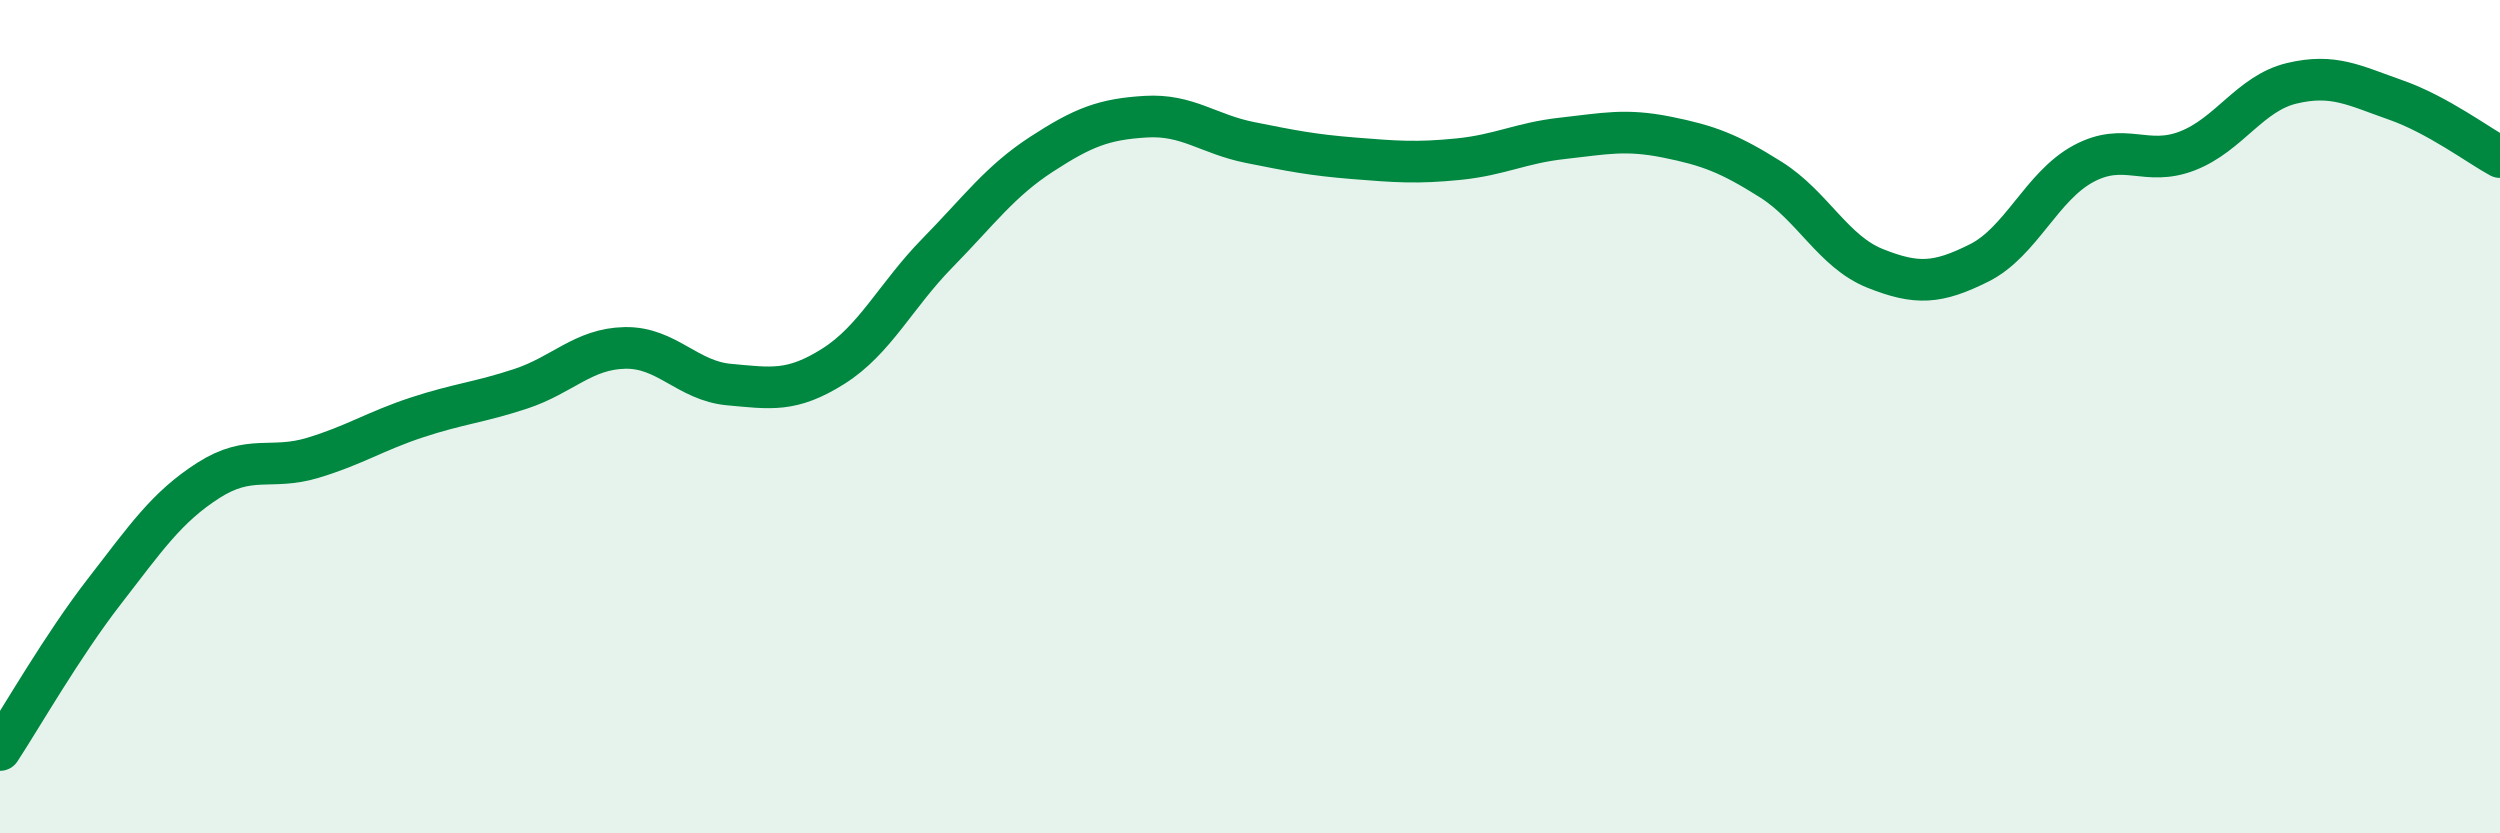
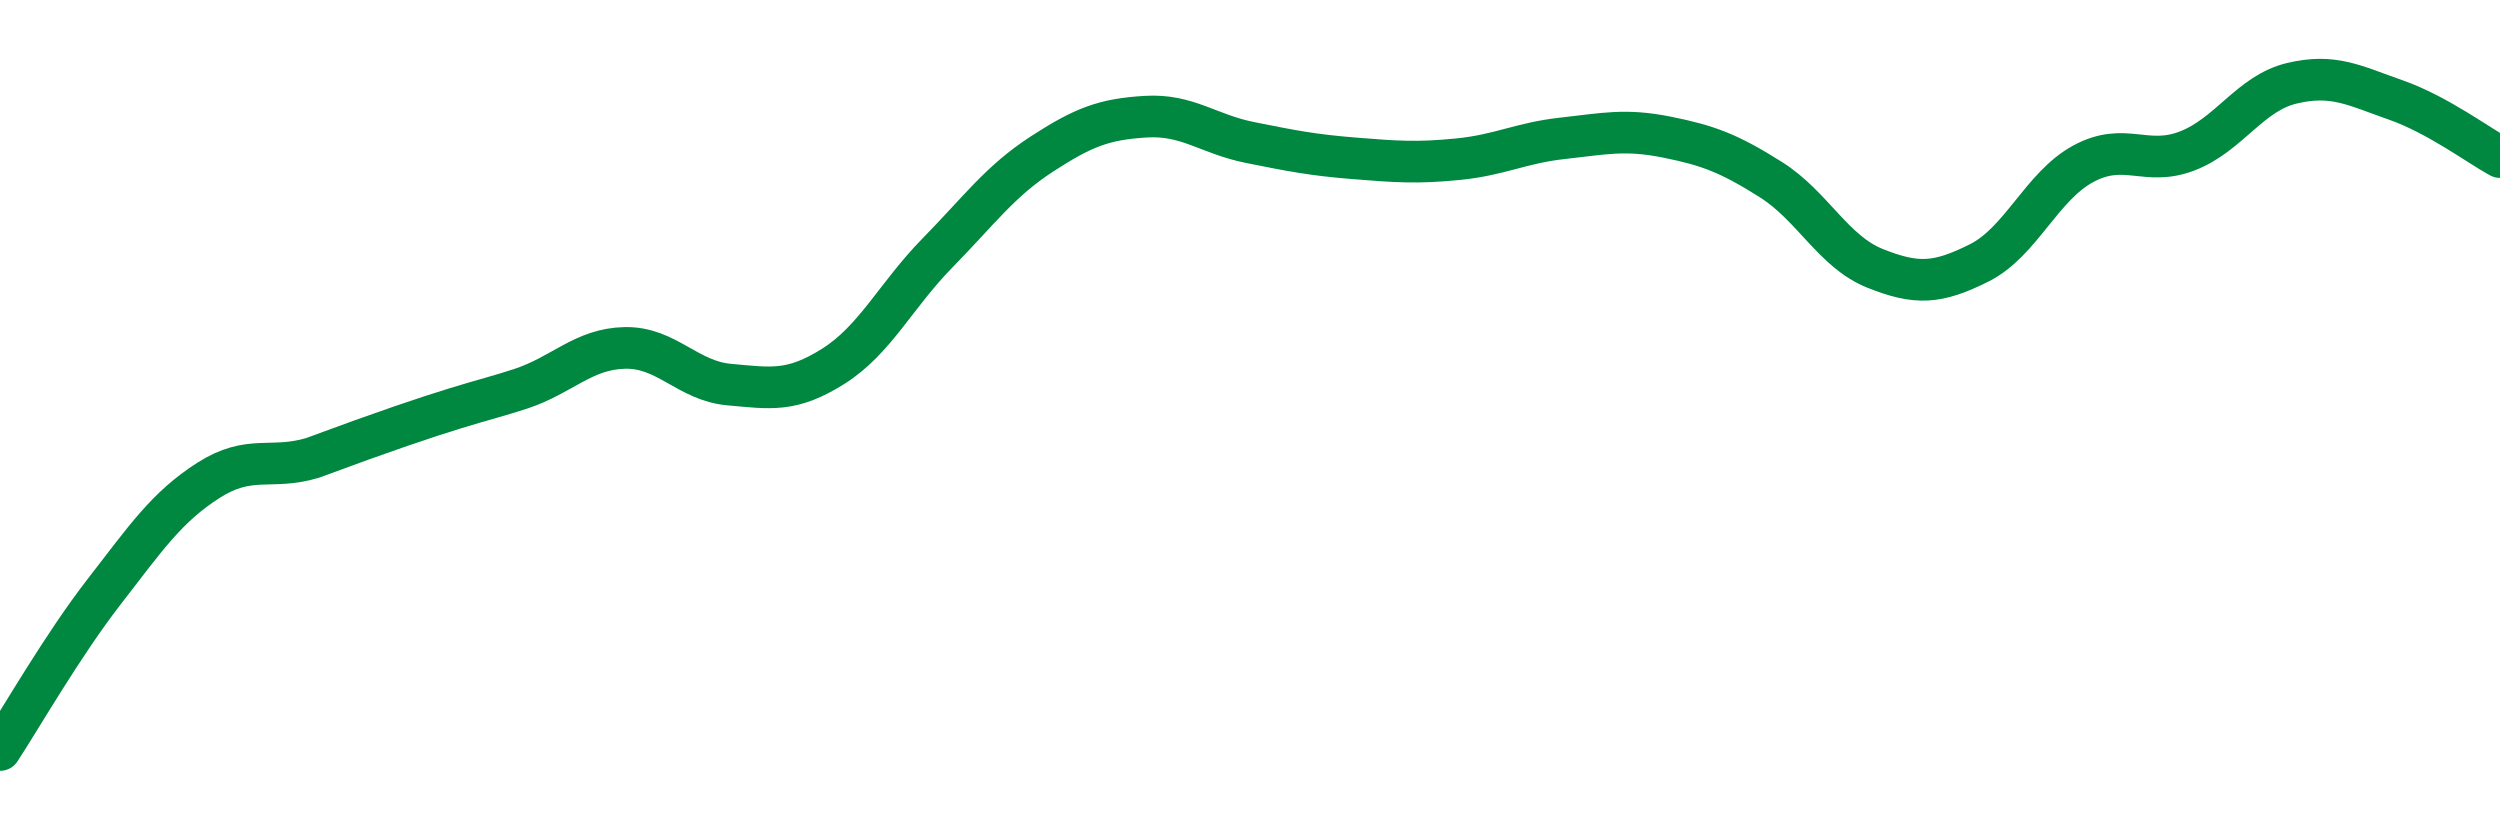
<svg xmlns="http://www.w3.org/2000/svg" width="60" height="20" viewBox="0 0 60 20">
-   <path d="M 0,18 C 0.5,17.24 1.5,15.49 2.5,14.2 C 3.5,12.91 4,12.17 5,11.53 C 6,10.89 6.5,11.29 7.5,10.99 C 8.5,10.69 9,10.35 10,10.02 C 11,9.69 11.5,9.66 12.5,9.33 C 13.5,9 14,8.37 15,8.35 C 16,8.33 16.5,9.14 17.5,9.23 C 18.5,9.32 19,9.42 20,8.79 C 21,8.16 21.5,7.09 22.5,6.07 C 23.5,5.05 24,4.35 25,3.7 C 26,3.05 26.5,2.86 27.5,2.8 C 28.5,2.74 29,3.22 30,3.42 C 31,3.62 31.5,3.72 32.5,3.8 C 33.5,3.88 34,3.92 35,3.82 C 36,3.72 36.5,3.43 37.5,3.32 C 38.5,3.21 39,3.09 40,3.29 C 41,3.49 41.5,3.68 42.5,4.31 C 43.5,4.94 44,6.04 45,6.44 C 46,6.84 46.5,6.81 47.5,6.31 C 48.5,5.81 49,4.47 50,3.93 C 51,3.39 51.5,4.01 52.5,3.62 C 53.5,3.23 54,2.24 55,2 C 56,1.76 56.5,2.05 57.5,2.4 C 58.5,2.75 59.5,3.5 60,3.77L60 20L0 20Z" fill="#008740" opacity="0.1" stroke-linecap="round" stroke-linejoin="round" />
-   <path d="M 0,18 C 0.5,17.24 1.5,15.49 2.5,14.2 C 3.5,12.91 4,12.17 5,11.53 C 6,10.89 6.5,11.29 7.5,10.99 C 8.5,10.69 9,10.35 10,10.02 C 11,9.69 11.5,9.66 12.5,9.33 C 13.5,9 14,8.37 15,8.35 C 16,8.33 16.5,9.14 17.5,9.23 C 18.5,9.32 19,9.42 20,8.79 C 21,8.16 21.5,7.09 22.5,6.07 C 23.5,5.05 24,4.35 25,3.7 C 26,3.05 26.5,2.86 27.5,2.8 C 28.5,2.74 29,3.22 30,3.42 C 31,3.62 31.5,3.72 32.5,3.8 C 33.5,3.88 34,3.92 35,3.82 C 36,3.72 36.5,3.43 37.5,3.32 C 38.5,3.21 39,3.09 40,3.29 C 41,3.49 41.5,3.68 42.5,4.31 C 43.5,4.94 44,6.04 45,6.44 C 46,6.84 46.5,6.81 47.5,6.31 C 48.5,5.81 49,4.47 50,3.93 C 51,3.39 51.5,4.01 52.5,3.62 C 53.5,3.23 54,2.24 55,2 C 56,1.76 56.5,2.05 57.5,2.4 C 58.5,2.75 59.5,3.5 60,3.77" stroke="#008740" stroke-width="1" fill="none" stroke-linecap="round" stroke-linejoin="round" />
+   <path d="M 0,18 C 0.5,17.24 1.5,15.49 2.5,14.2 C 3.5,12.91 4,12.17 5,11.53 C 6,10.89 6.5,11.29 7.5,10.99 C 11,9.69 11.5,9.66 12.5,9.33 C 13.5,9 14,8.37 15,8.35 C 16,8.33 16.5,9.14 17.5,9.23 C 18.5,9.32 19,9.42 20,8.79 C 21,8.16 21.5,7.09 22.5,6.07 C 23.5,5.05 24,4.35 25,3.7 C 26,3.05 26.5,2.86 27.5,2.8 C 28.5,2.74 29,3.22 30,3.42 C 31,3.62 31.5,3.72 32.5,3.8 C 33.5,3.88 34,3.92 35,3.82 C 36,3.72 36.5,3.43 37.5,3.32 C 38.5,3.21 39,3.09 40,3.29 C 41,3.49 41.5,3.68 42.5,4.31 C 43.5,4.94 44,6.04 45,6.44 C 46,6.84 46.5,6.81 47.5,6.31 C 48.5,5.81 49,4.47 50,3.93 C 51,3.39 51.5,4.01 52.5,3.62 C 53.5,3.23 54,2.24 55,2 C 56,1.76 56.5,2.05 57.5,2.4 C 58.5,2.75 59.5,3.5 60,3.77" stroke="#008740" stroke-width="1" fill="none" stroke-linecap="round" stroke-linejoin="round" />
</svg>